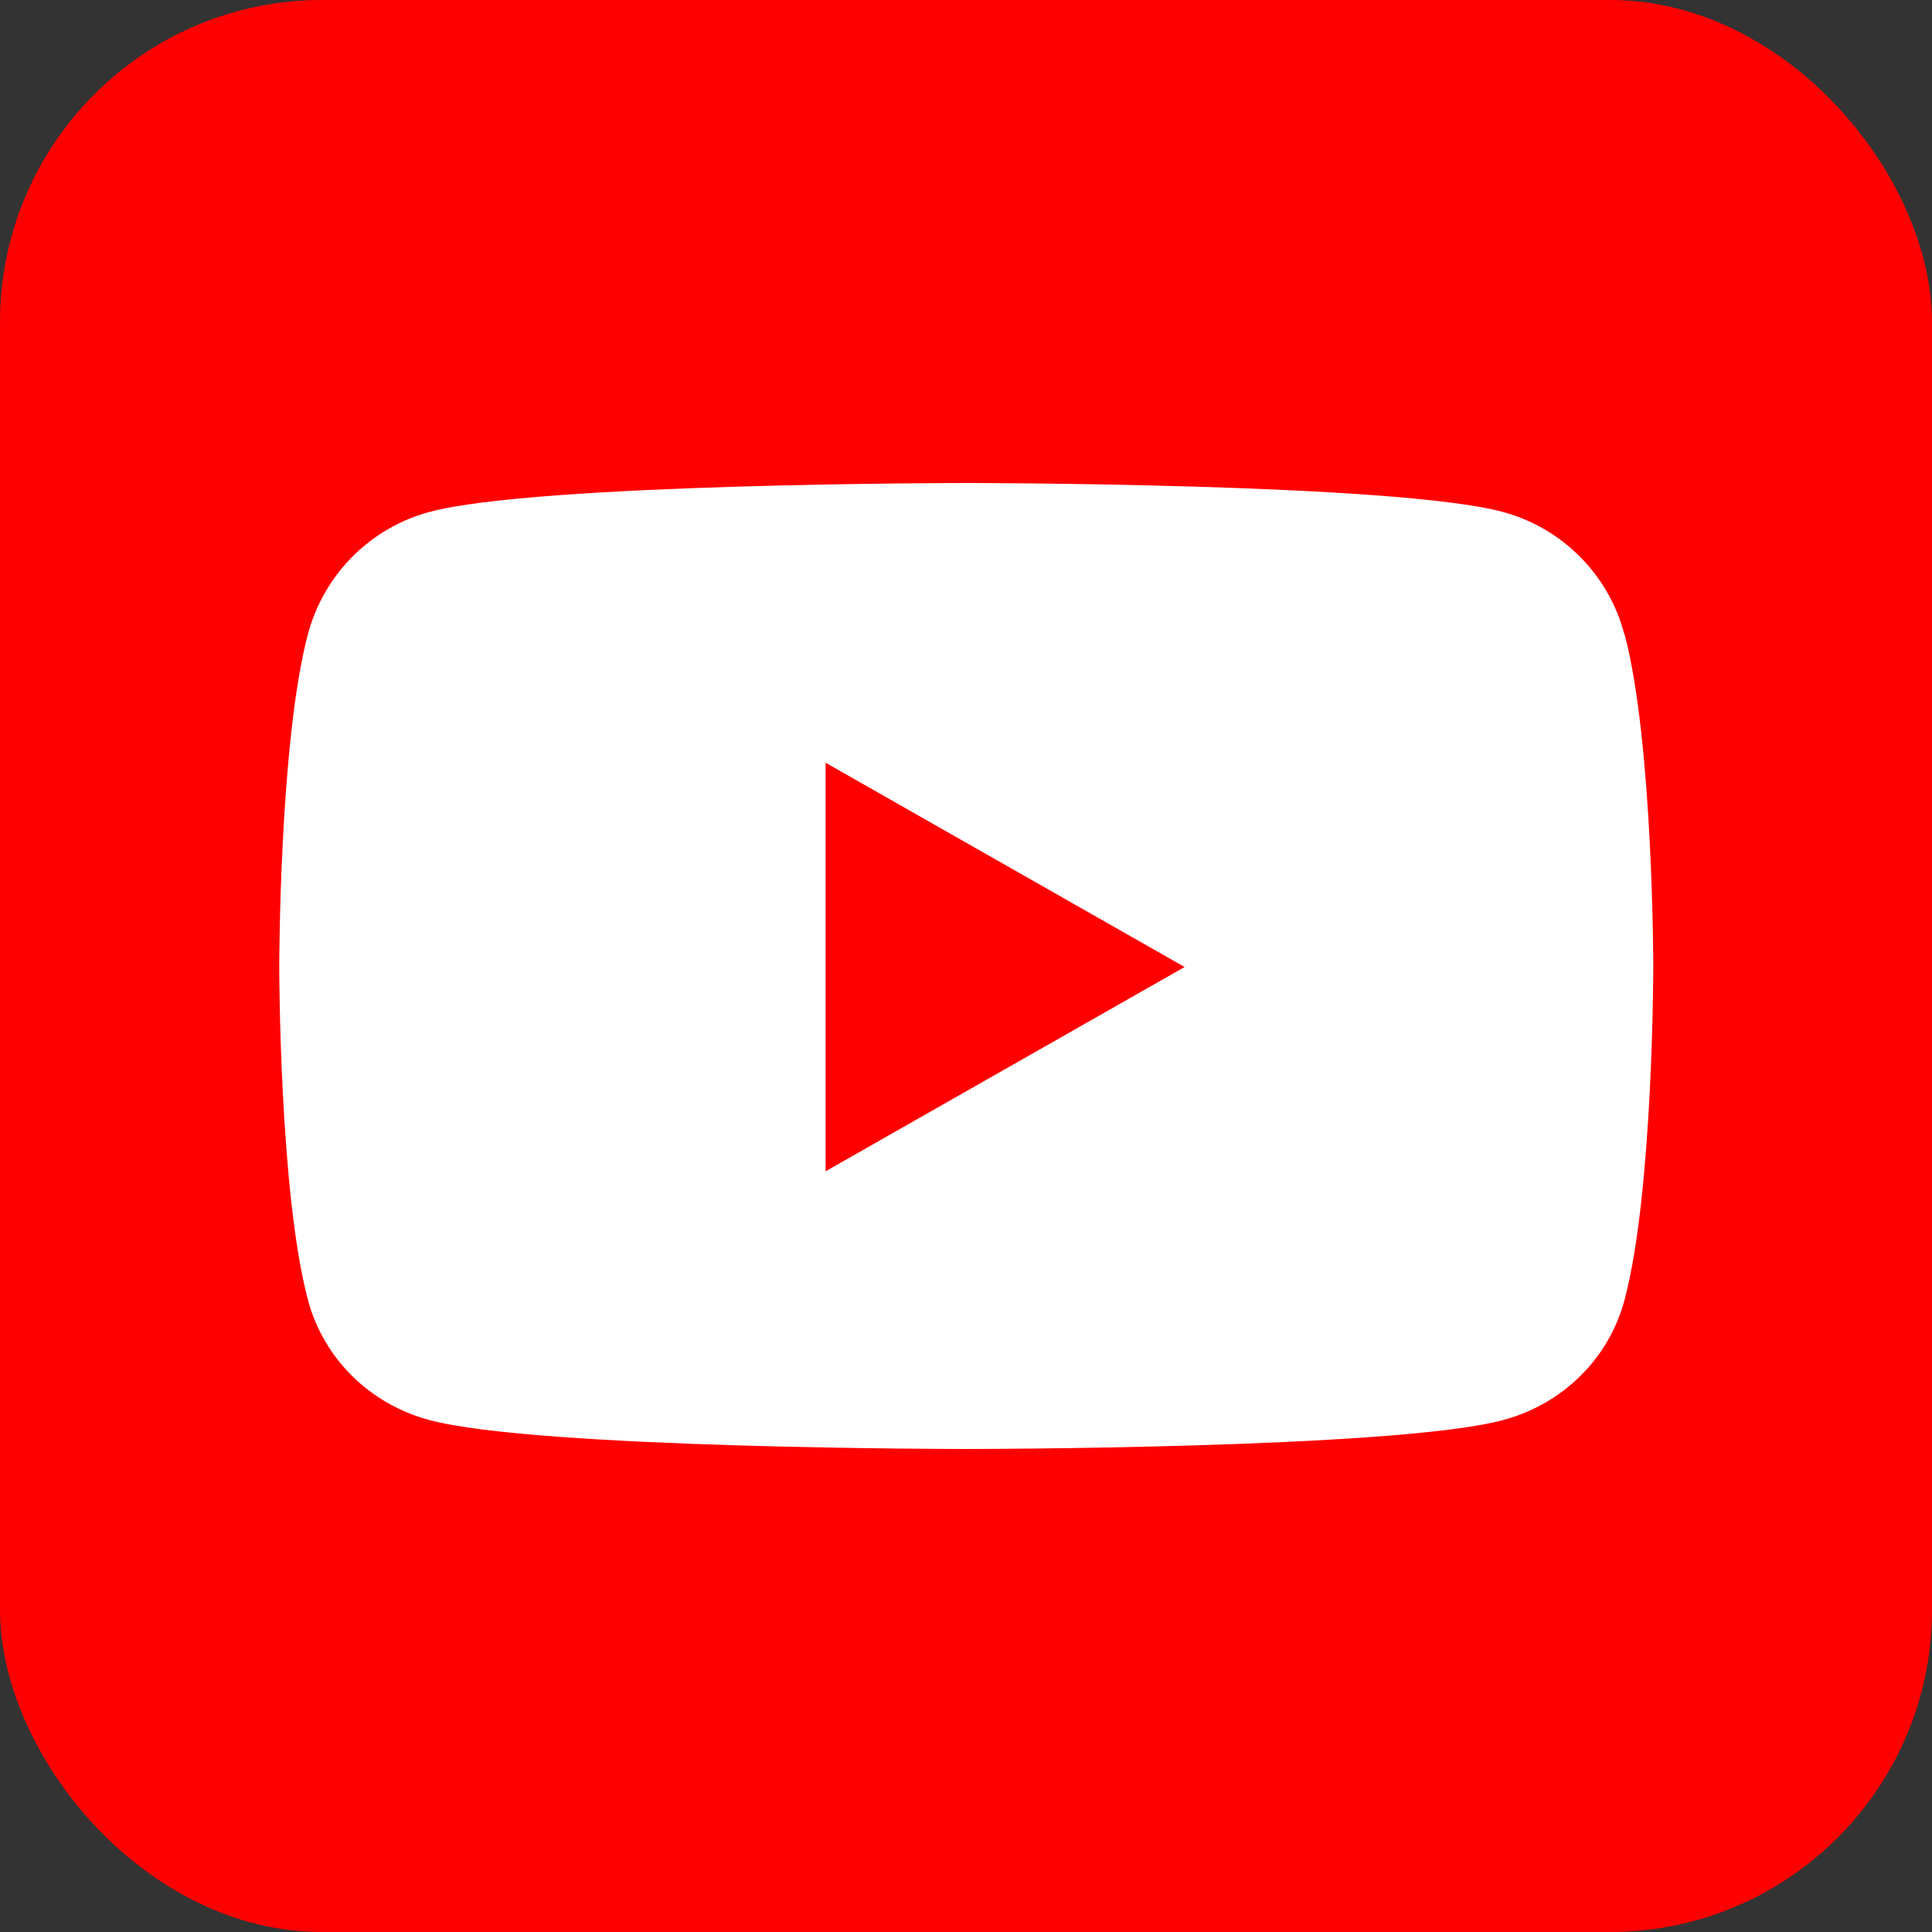
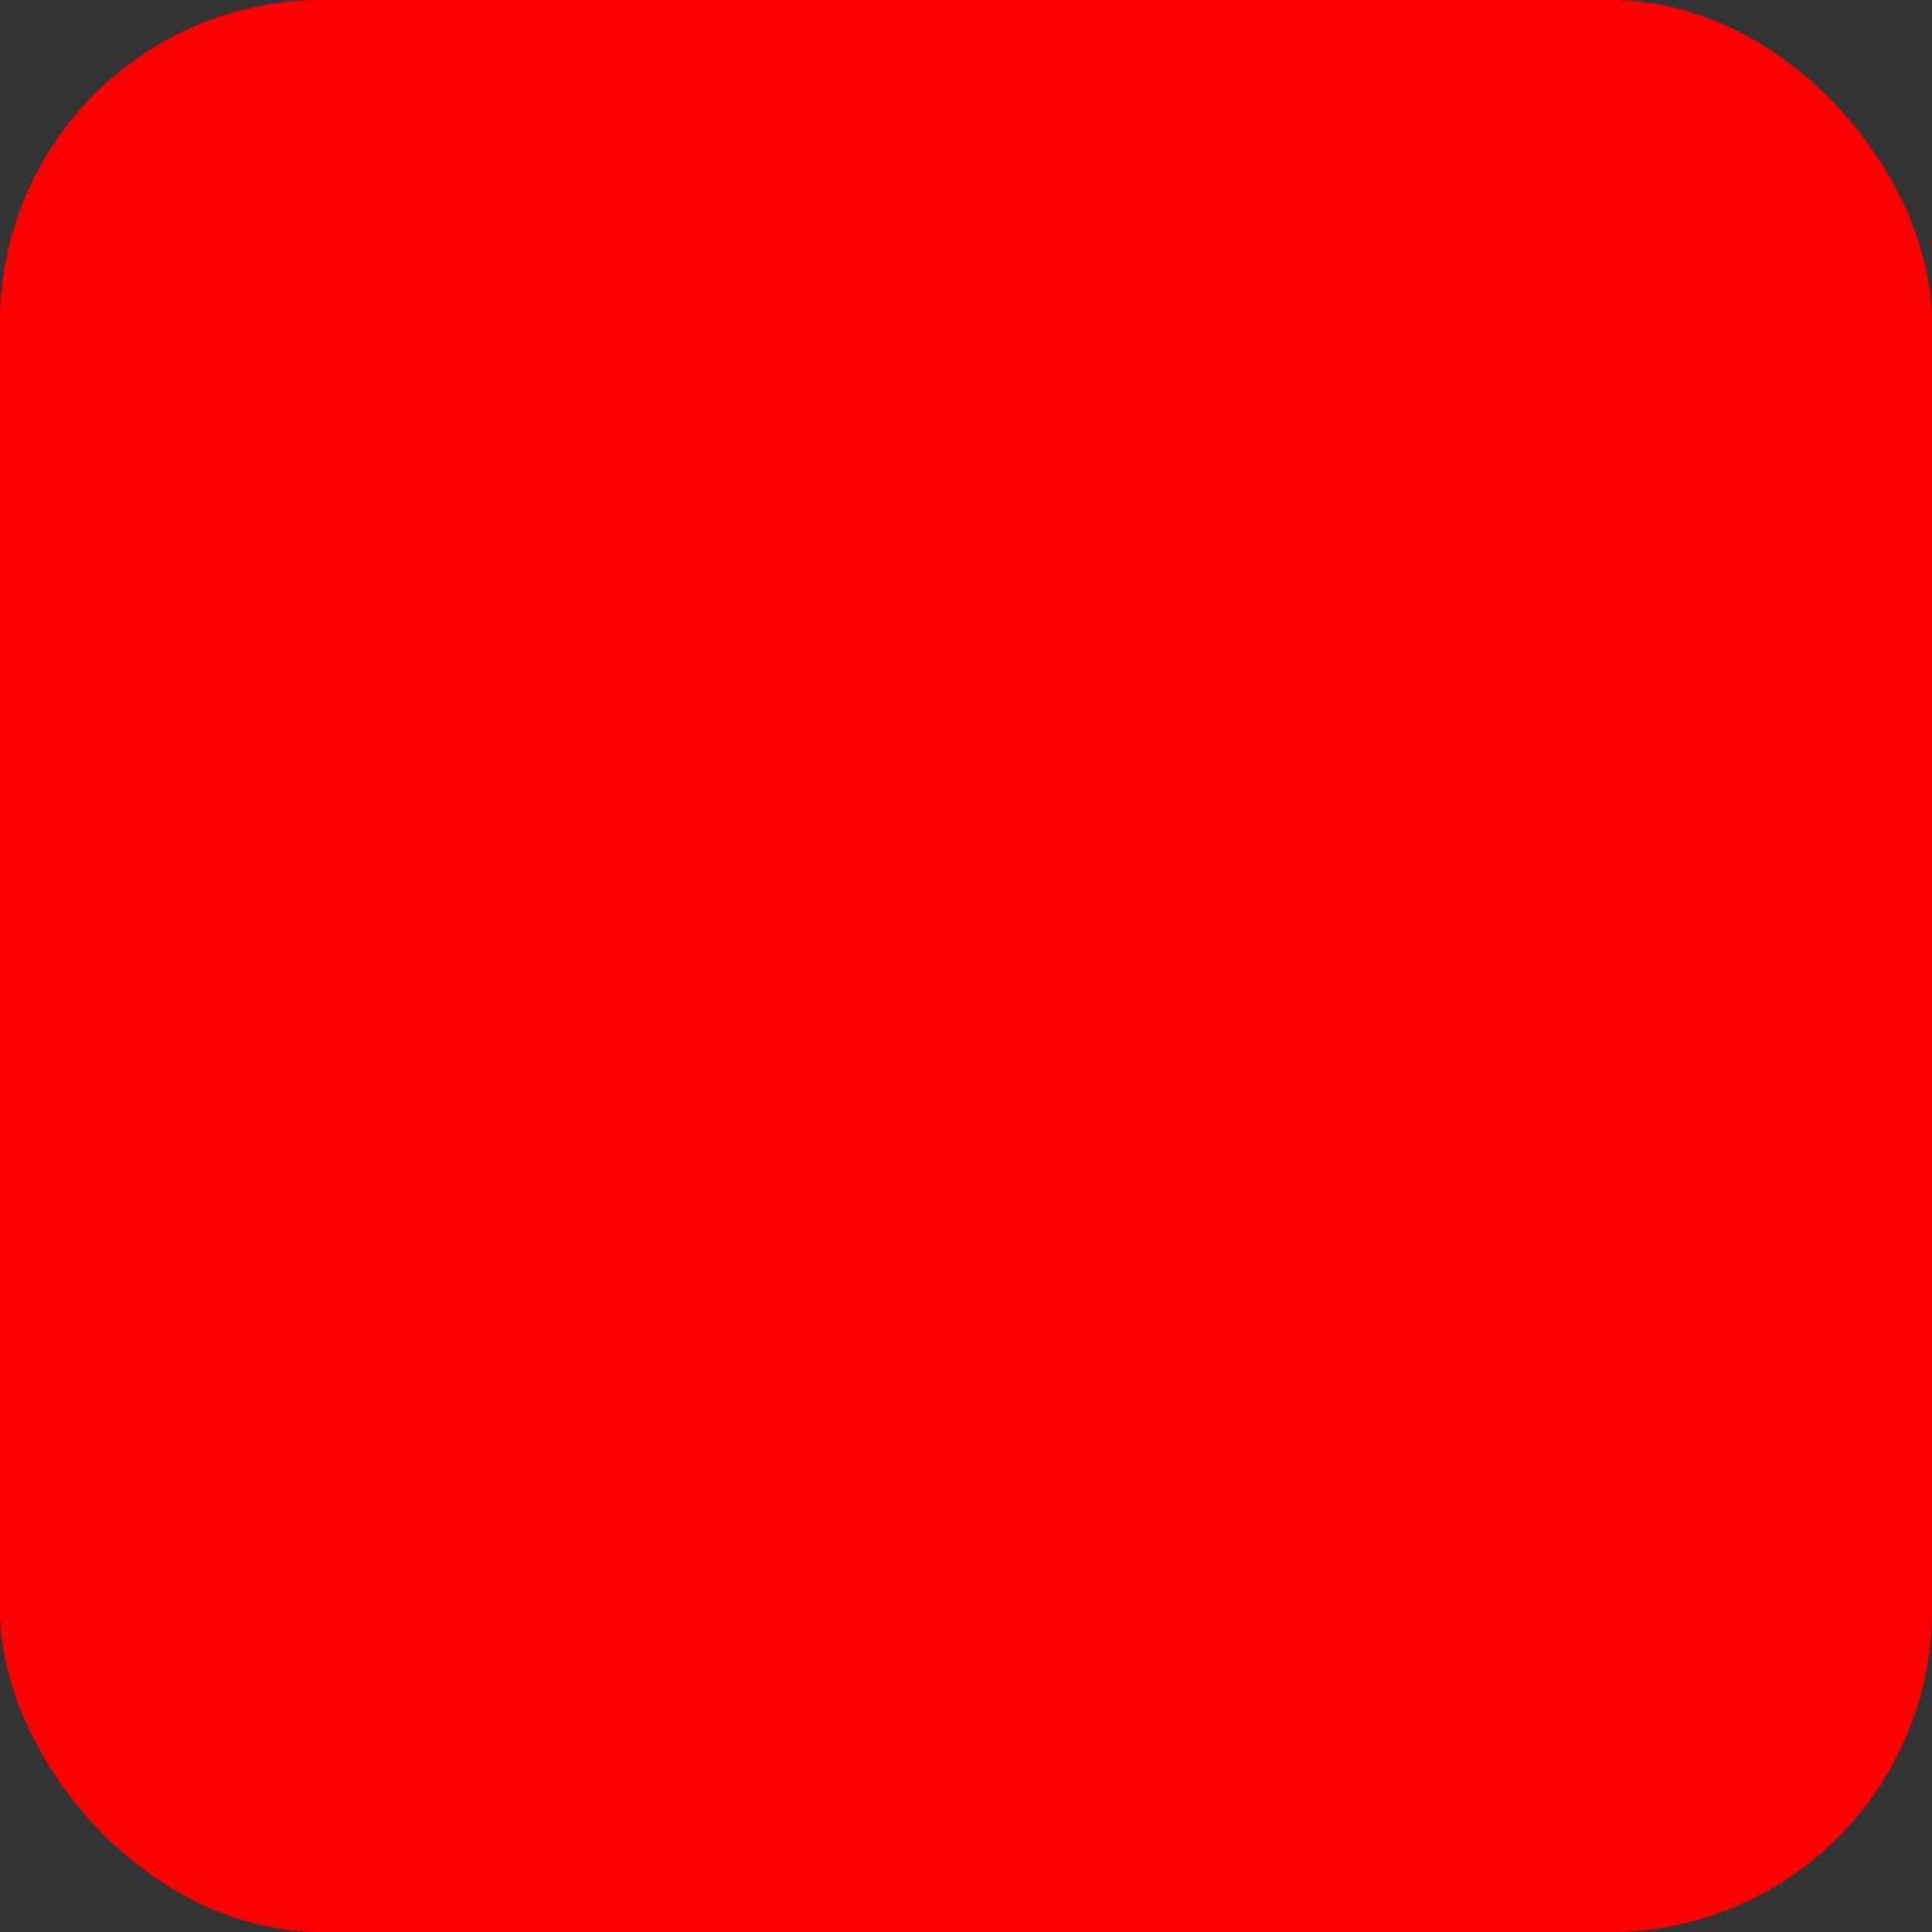
<svg xmlns="http://www.w3.org/2000/svg" width="48" height="48" viewBox="0 0 48 48" fill="none">
  <rect x="0" y="0" width="48" height="48" fill="#333333" stroke="none" />
  <rect width="48" height="48" rx="8" fill="#FF0000" />
-   <path d="M40.356 15.756C39.969 14.275 38.806 13.113 37.337 12.719C34.681 12 24.006 12 24.006 12C24.006 12 13.331 12 10.669 12.719C9.2 13.113 8.044 14.275 7.65 15.756C6.938 18.438 6.938 24.025 6.938 24.025C6.938 24.025 6.938 29.613 7.65 32.294C8.044 33.769 9.2 34.888 10.669 35.281C13.331 36 24.006 36 24.006 36C24.006 36 34.681 36 37.344 35.281C38.812 34.888 39.969 33.769 40.362 32.294C41.075 29.613 41.075 24.025 41.075 24.025C41.075 24.025 41.075 18.438 40.362 15.756H40.356ZM20.512 29.1V18.95L29.431 24.025L20.512 29.1Z" fill="white" />
</svg>